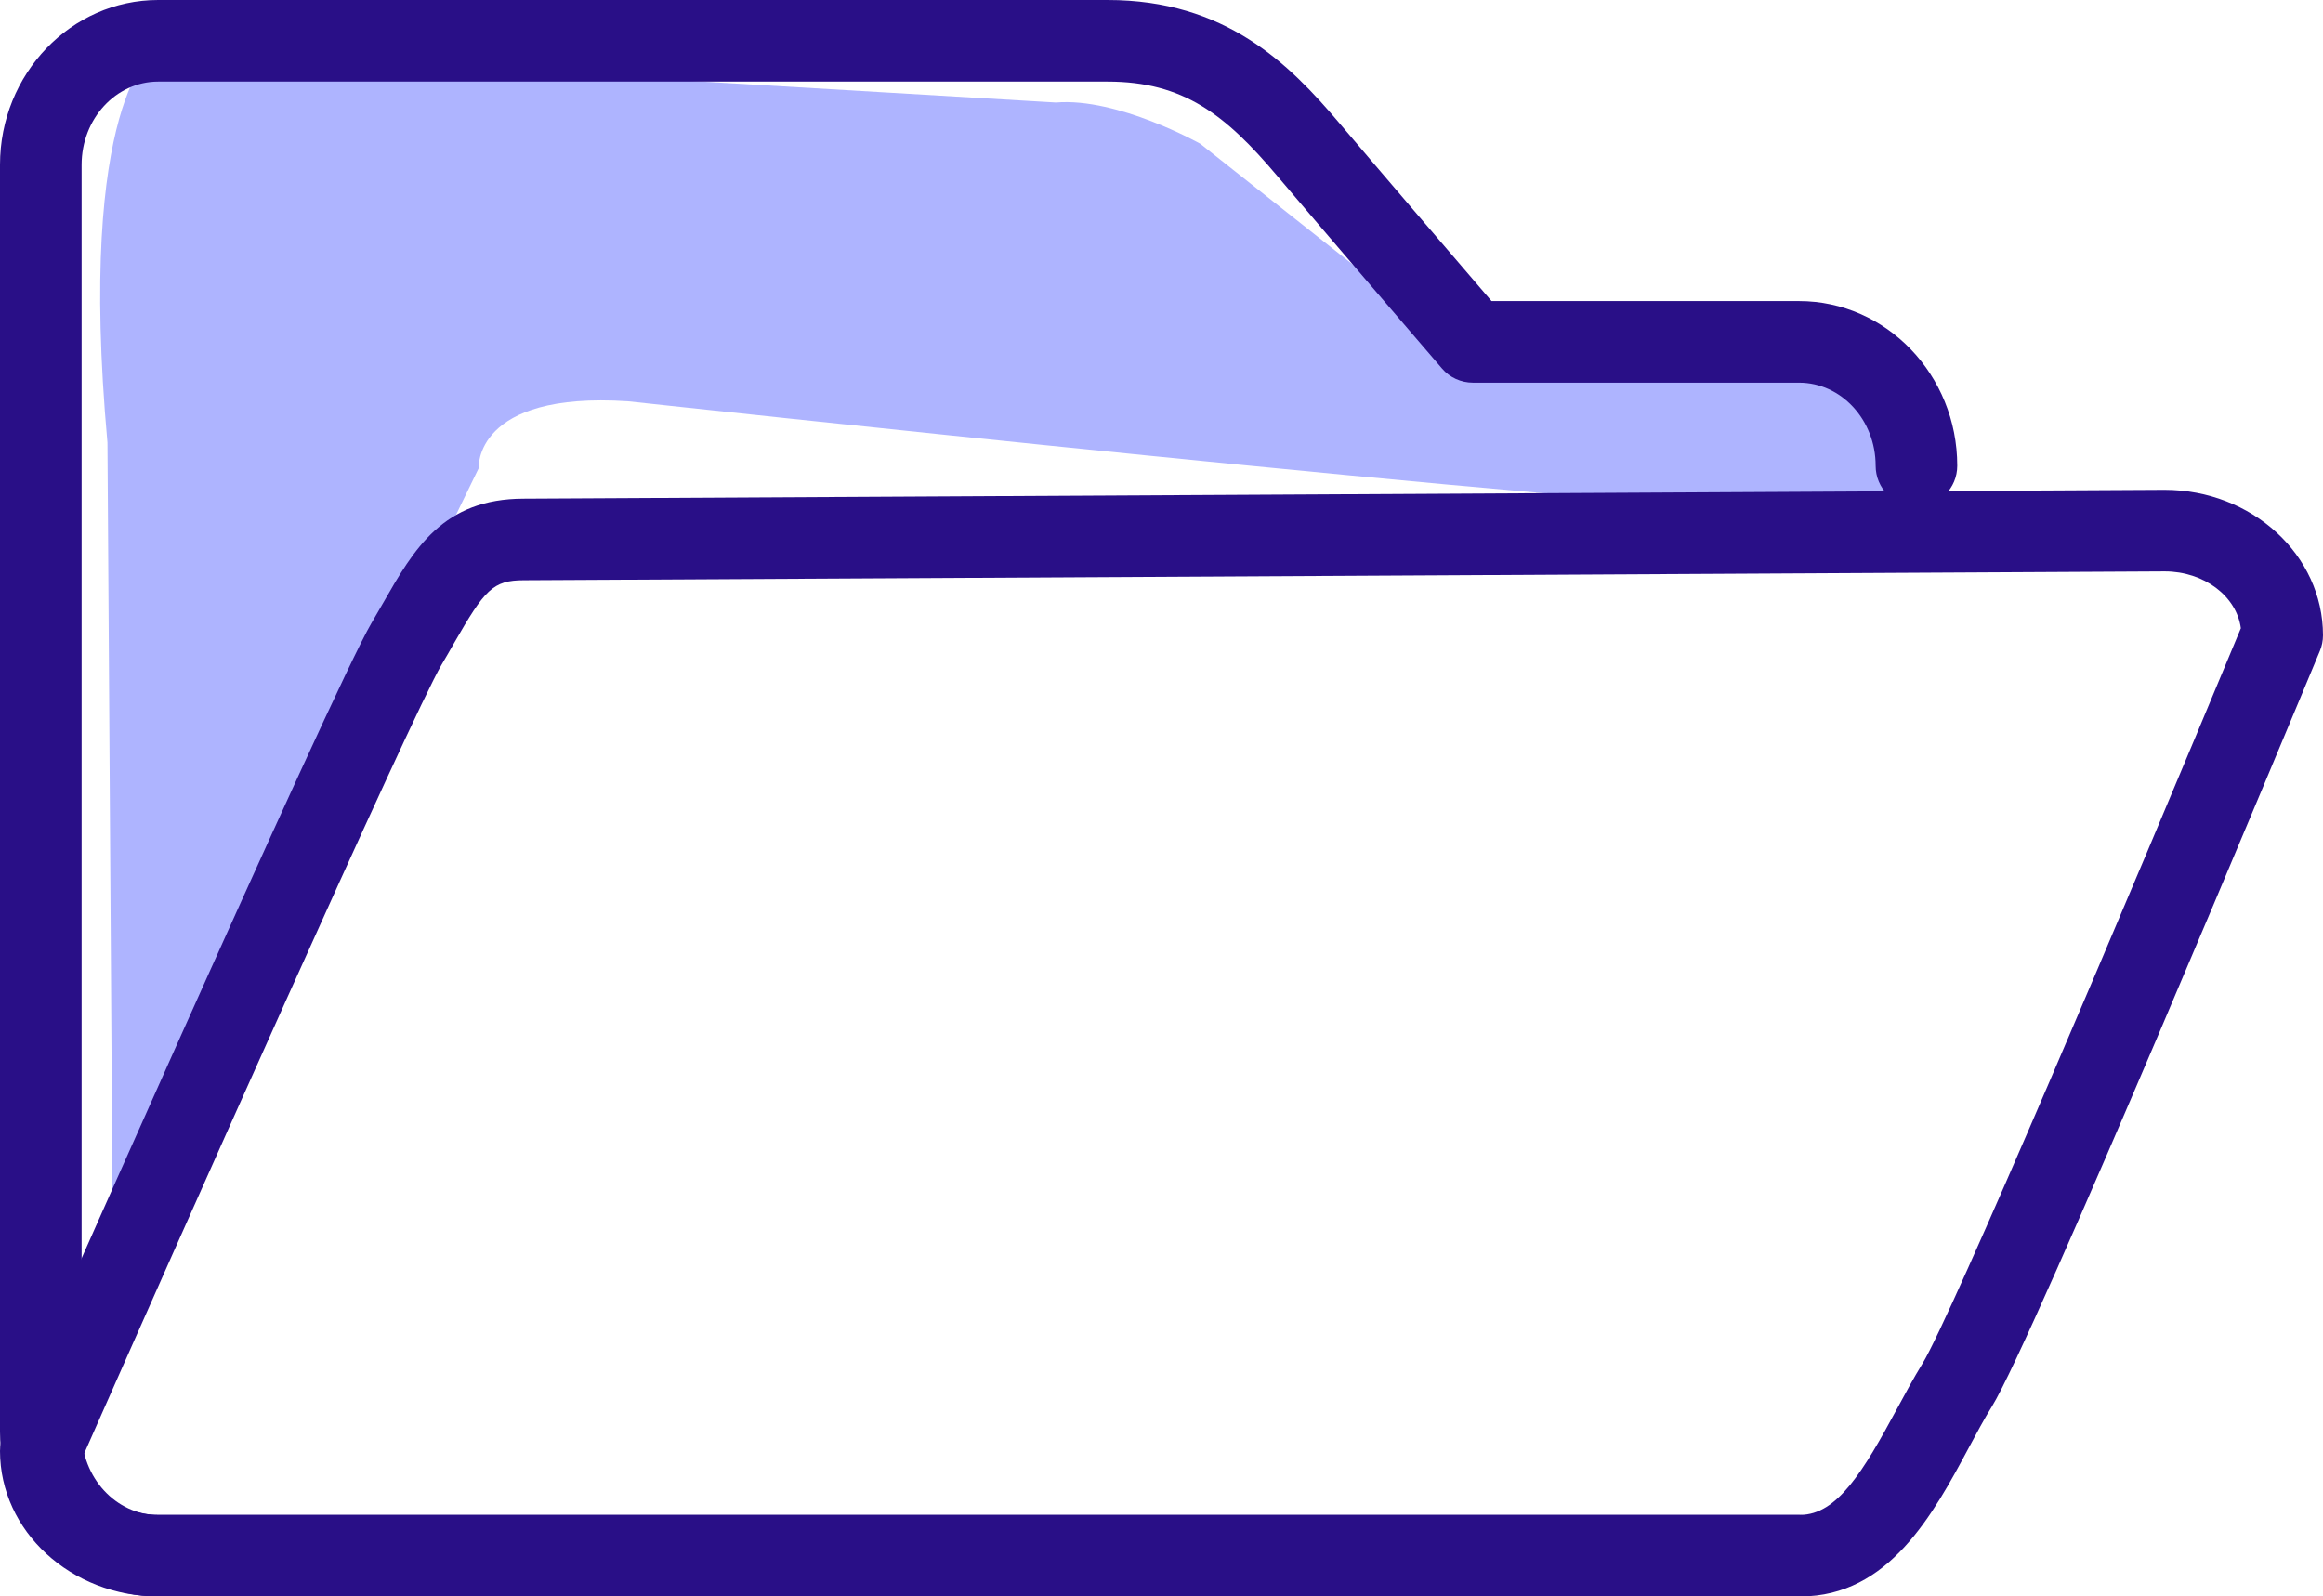
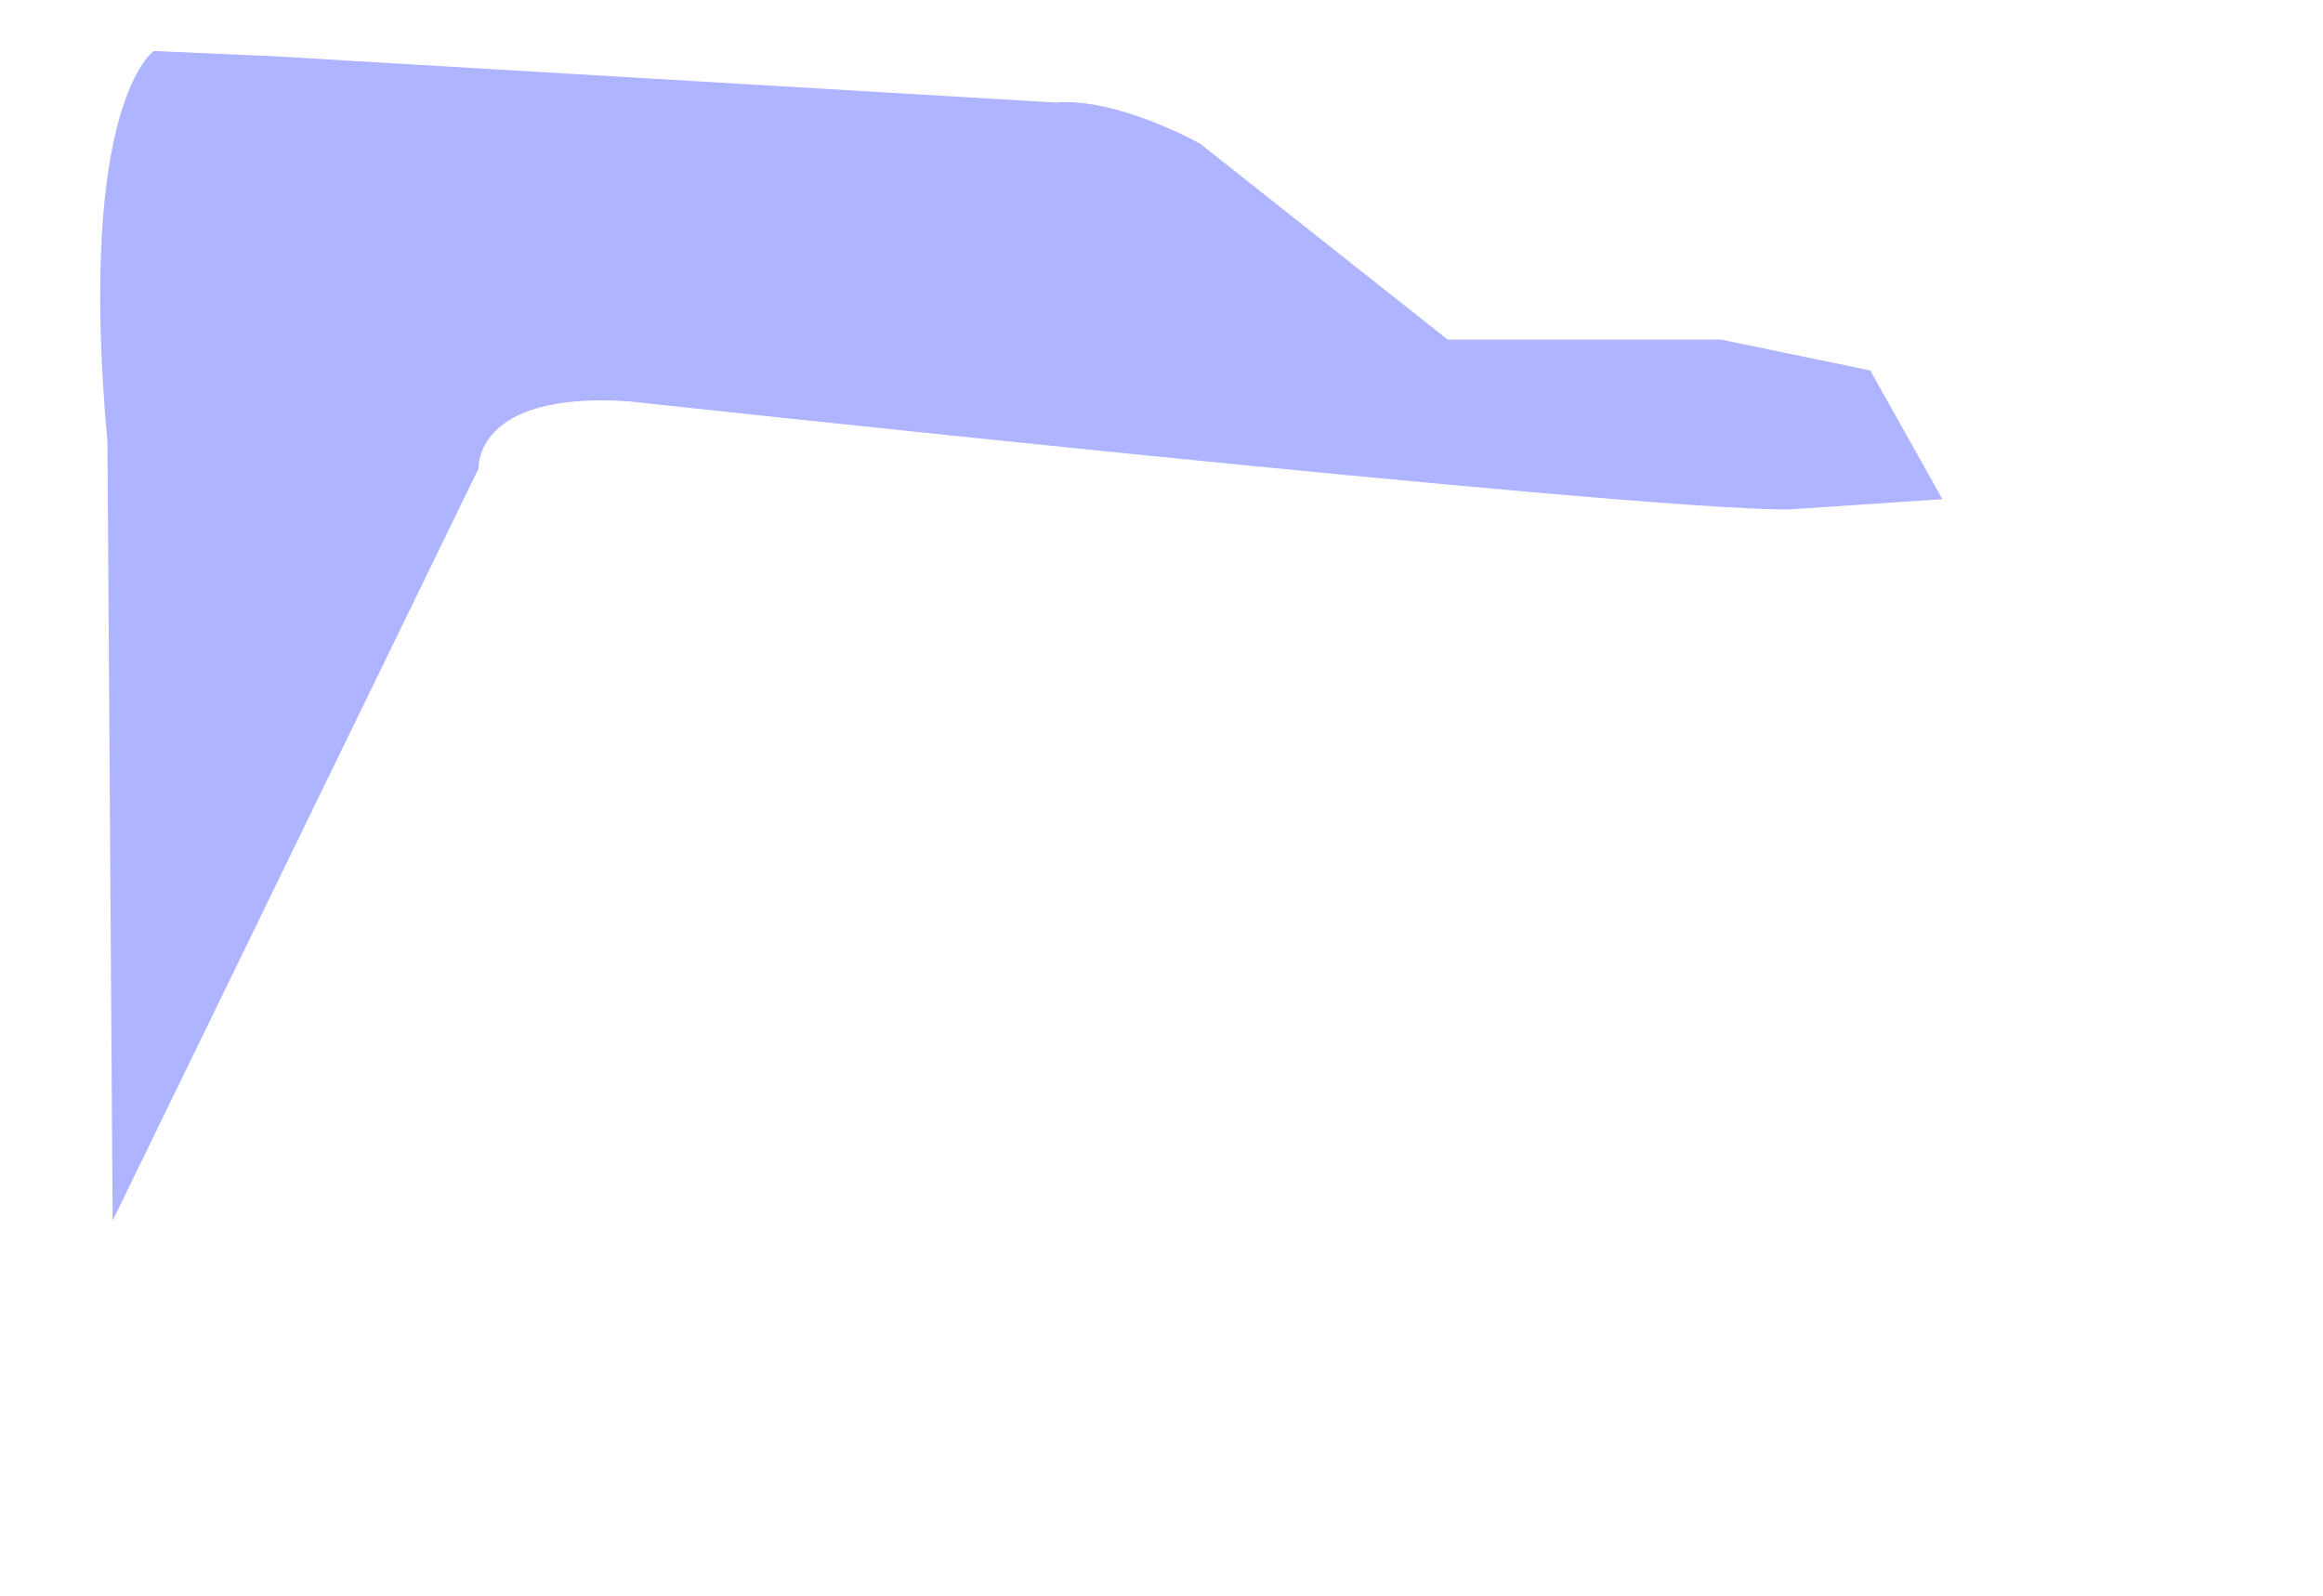
<svg xmlns="http://www.w3.org/2000/svg" id="Layer_1" version="1.1" viewBox="0 0 170.79 117.4">
  <defs>
    <style>
      .st0 {
        fill: none;
        stroke: #424248;
        stroke-miterlimit: 10;
        stroke-width: 6.71px;
      }

      .st1 {
        fill: #aeb4ff;
      }

      .st2 {
        fill: #290f87;
      }
    </style>
  </defs>
  <path class="st1" d="M20.03,4.13l-8.72-.38s-5.68,3.79-3.41,28.8l.38,57.22,26.91-55.33s-.38-5.68,10.99-4.93c0,0,73.14,7.96,85.26,7.96l11.37-.76-5.31-9.47-10.99-2.27h-20.08l-18.19-14.4s-6.06-3.41-10.61-3.03l-57.6-3.41Z" />
-   <path class="st0" d="M-553.7,71.36" />
  <g>
-     <path class="st2" d="M132.27,117.4H11.63c-6.41,0-11.63-5.44-11.63-12.12V12.12C0,5.44,5.22,0,11.63,0h69.8c8.66,0,13.33,4.67,17.03,9.04,2.87,3.39,8.92,10.44,11.2,13.1h22.61c6.41,0,11.63,5.43,11.63,12.11,0,1.66-1.34,3-3,3s-3-1.34-3-3c0-3.37-2.53-6.11-5.63-6.11h-23.98c-.87,0-1.71-.38-2.27-1.04-.09-.1-8.55-9.95-12.13-14.18-3.79-4.49-6.9-6.92-12.45-6.92H11.63c-3.11,0-5.63,2.74-5.63,6.12v93.17c0,3.37,2.53,6.12,5.63,6.12h120.64c1.66,0,3,1.34,3,3s-1.34,3-3,3Z" />
-     <path class="st2" d="M132.37,117.4s-.12,0-.14,0H11.63c-6.41,0-11.63-4.8-11.63-10.7,0-.42.09-.83.26-1.21.99-2.24,24.22-54.87,27.04-59.65.31-.53.6-1.04.88-1.52,2.25-3.93,4.38-7.65,10.34-7.65l120.62-.65c6.43,0,11.65,4.8,11.65,10.7,0,.4-.08.79-.23,1.15-2.15,5.17-21.08,50.65-24.11,55.56-.56.9-1.12,1.95-1.71,3.05-2.61,4.87-5.87,10.92-12.37,10.92ZM6.04,107.25c.33,2.33,2.71,4.15,5.59,4.15h120.73c2.71,0,4.64-3.22,7.09-7.76.61-1.13,1.24-2.3,1.89-3.36,2.08-3.37,15.04-33.94,23.41-54.08-.31-2.35-2.7-4.18-5.6-4.18l-120.62.65c-2.31,0-2.89.7-5.15,4.63-.29.51-.59,1.04-.92,1.59-2.16,3.66-19.53,42.73-26.43,58.36Z" />
-   </g>
+     </g>
</svg>